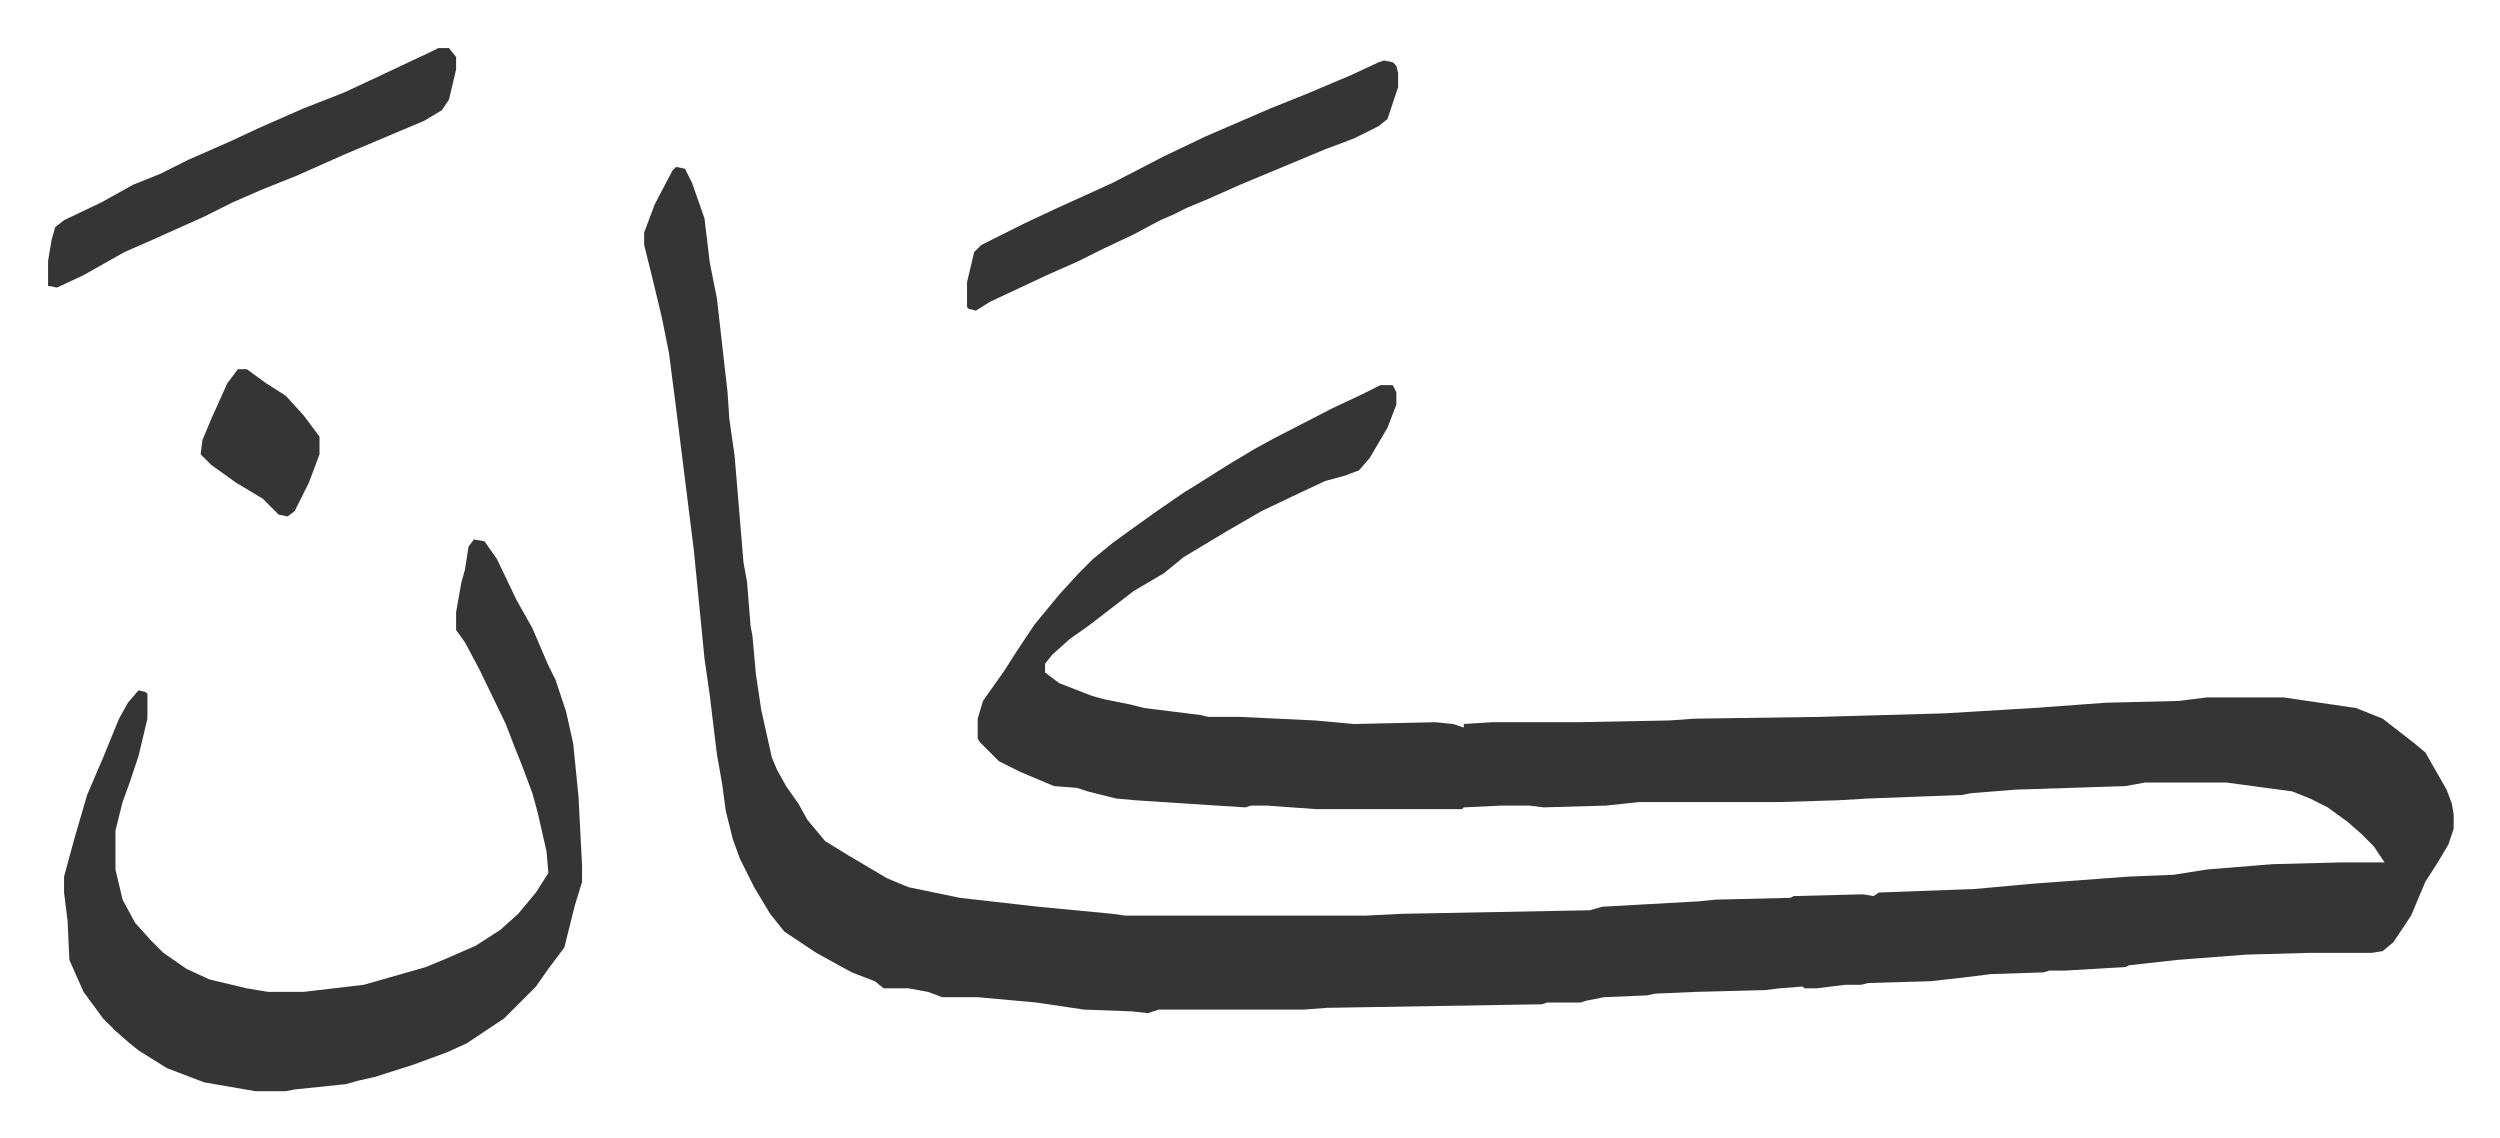
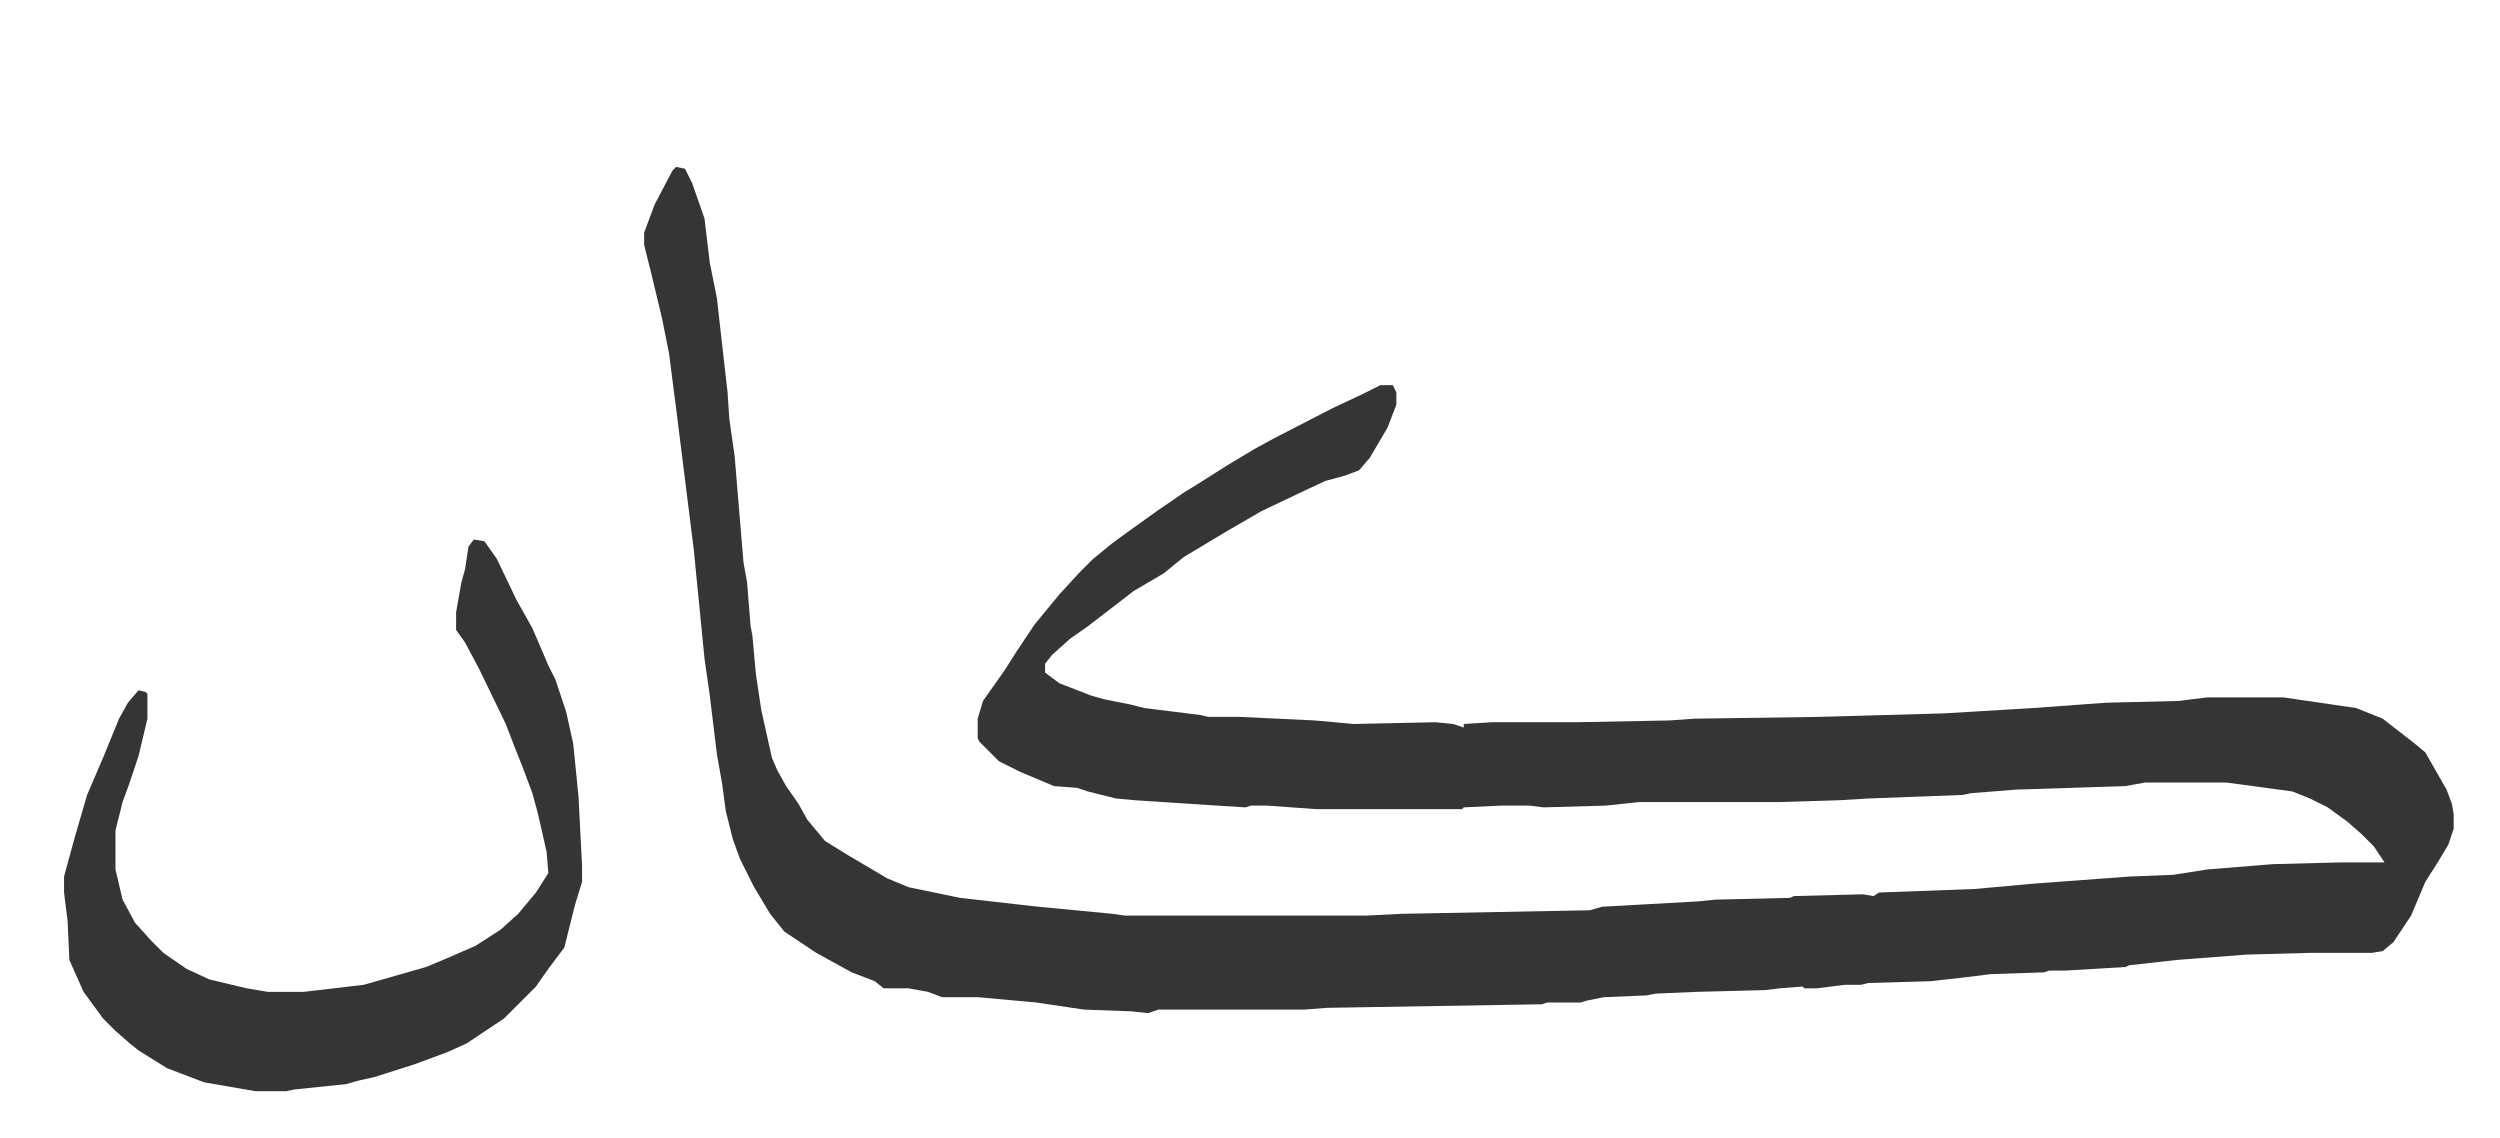
<svg xmlns="http://www.w3.org/2000/svg" viewBox="-27.1 399.9 1409.2 641.2">
  <path fill="#353535" id="rule_normal" d="m354 494 5 1 4 8 7 20 3 25 4 20 6 53 1 15 3 21 5 60 2 11 2 25 1 5 2 22 3 20 6 27 3 7 5 9 7 10 5 9 10 12 13 8 22 13 12 5 29 6 44 5 42 4 7 1h136l20-1 106-2 7-2 54-3 10-1 42-1 2-1 39-1 6 1 3-2 54-2 33-3 27-2 27-2 25-1 19-3 37-3 39-1h24l-6-9-7-7-8-7-11-8-10-5-10-4-37-5h-46l-11 2-62 2-25 2-5 1-53 2-17 1-33 1h-79l-19 2-35 1-8-1h-16l-21 1-1 1h-82l-28-2h-9l-3 1-16-1-46-3-11-1-16-4-6-2-13-1-19-8-12-6-11-11-1-2v-11l3-10 12-17 7-11 10-15 14-17 11-12 8-8 11-9 11-8 14-10 16-11 5-3 19-12 15-9 11-6 33-17 17-8 10-5h7l2 4v7l-5 13-10 17-6 7-8 3-11 3-15 7-21 10-19 11-15 9-10 6-11 9-17 10-13 10-13 10-10 7-10 9-4 5v5l8 6 18 7 7 2 15 3 8 2 32 4 4 1h18l42 2 22 2 46-1 10 1 6 2v-2l16-1h48l52-1 14-1 70-1 71-2 50-3 41-3 41-1 16-2h43l41 6 15 6 18 14 6 5 12 21 3 8 1 6v8l-3 9-6 10-7 11-8 19-10 15-6 5-6 1h-35l-36 1-39 3-27 3-2 1-34 2h-9l-3 1-30 1-16 2-18 2-35 1-4 1h-9l-16 2h-7l-1-1-13 1-8 1-39 1-23 1-5 1-24 1-10 2-3 1h-19l-3 1-121 2-13 1h-82l-6 2-9-1-27-1-27-4-33-3h-20l-8-3-11-2h-14l-5-4-13-5-20-11-18-12-8-10-9-15-8-16-4-11-4-16-2-15-3-17-4-33-3-21-6-61-10-80-4-31-4-20-6-25-4-16v-7l6-16 10-19zM240 704l6 1 7 10 11 23 9 16 9 21 4 8 6 18 4 18 3 30 2 39v9l-4 13-6 24-9 12-7 10-18 18-21 14-11 5-19 7-22 7-9 2-7 2-29 3-5 1h-17l-29-5-21-8-16-10-5-4-8-7-7-7-11-15-8-18-1-22-2-16v-9l6-22 7-24 6-14 3-7 9-22 5-9 6-7 4 1 1 1v14l-5 21-5 15-4 11-4 16v22l4 17 7 13 9 10 7 7 13 9 13 6 21 5 12 2h20l34-4 21-6 14-4 12-5 16-7 14-9 10-9 10-12 7-11-1-12-5-22-3-11-6-16-4-10-5-13-15-31-8-15-5-7v-10l3-17 2-7 2-13z" />
-   <path fill="#353535" id="rule_normal" d="m753 434 5 1 2 2 1 4v8l-6 18-5 4-14 7-16 6-24 10-24 10-18 8-12 5-8 4-7 3-15 8-17 8-14 7-18 8-32 15-8 5-4-1-1-1v-14l4-17 4-4 24-12 17-8 33-15 29-15 23-11 37-16 20-8 26-11 15-7zm-533-7h6l4 5v7l-4 17-4 6-10 6-19 8-26 11-27 12-20 8-16 7-16 8-29 13-16 7-23 13-15 7-5-1v-14l2-12 2-7 5-4 21-10 18-10 15-6 16-8 25-11 15-7 25-11 23-9 15-7 34-16zM107 608h5l11 8 11 7 10 11 9 12v10l-6 16-8 16-4 3-5-1-9-9-15-9-14-10-6-6 1-8 5-12 9-20z" />
</svg>